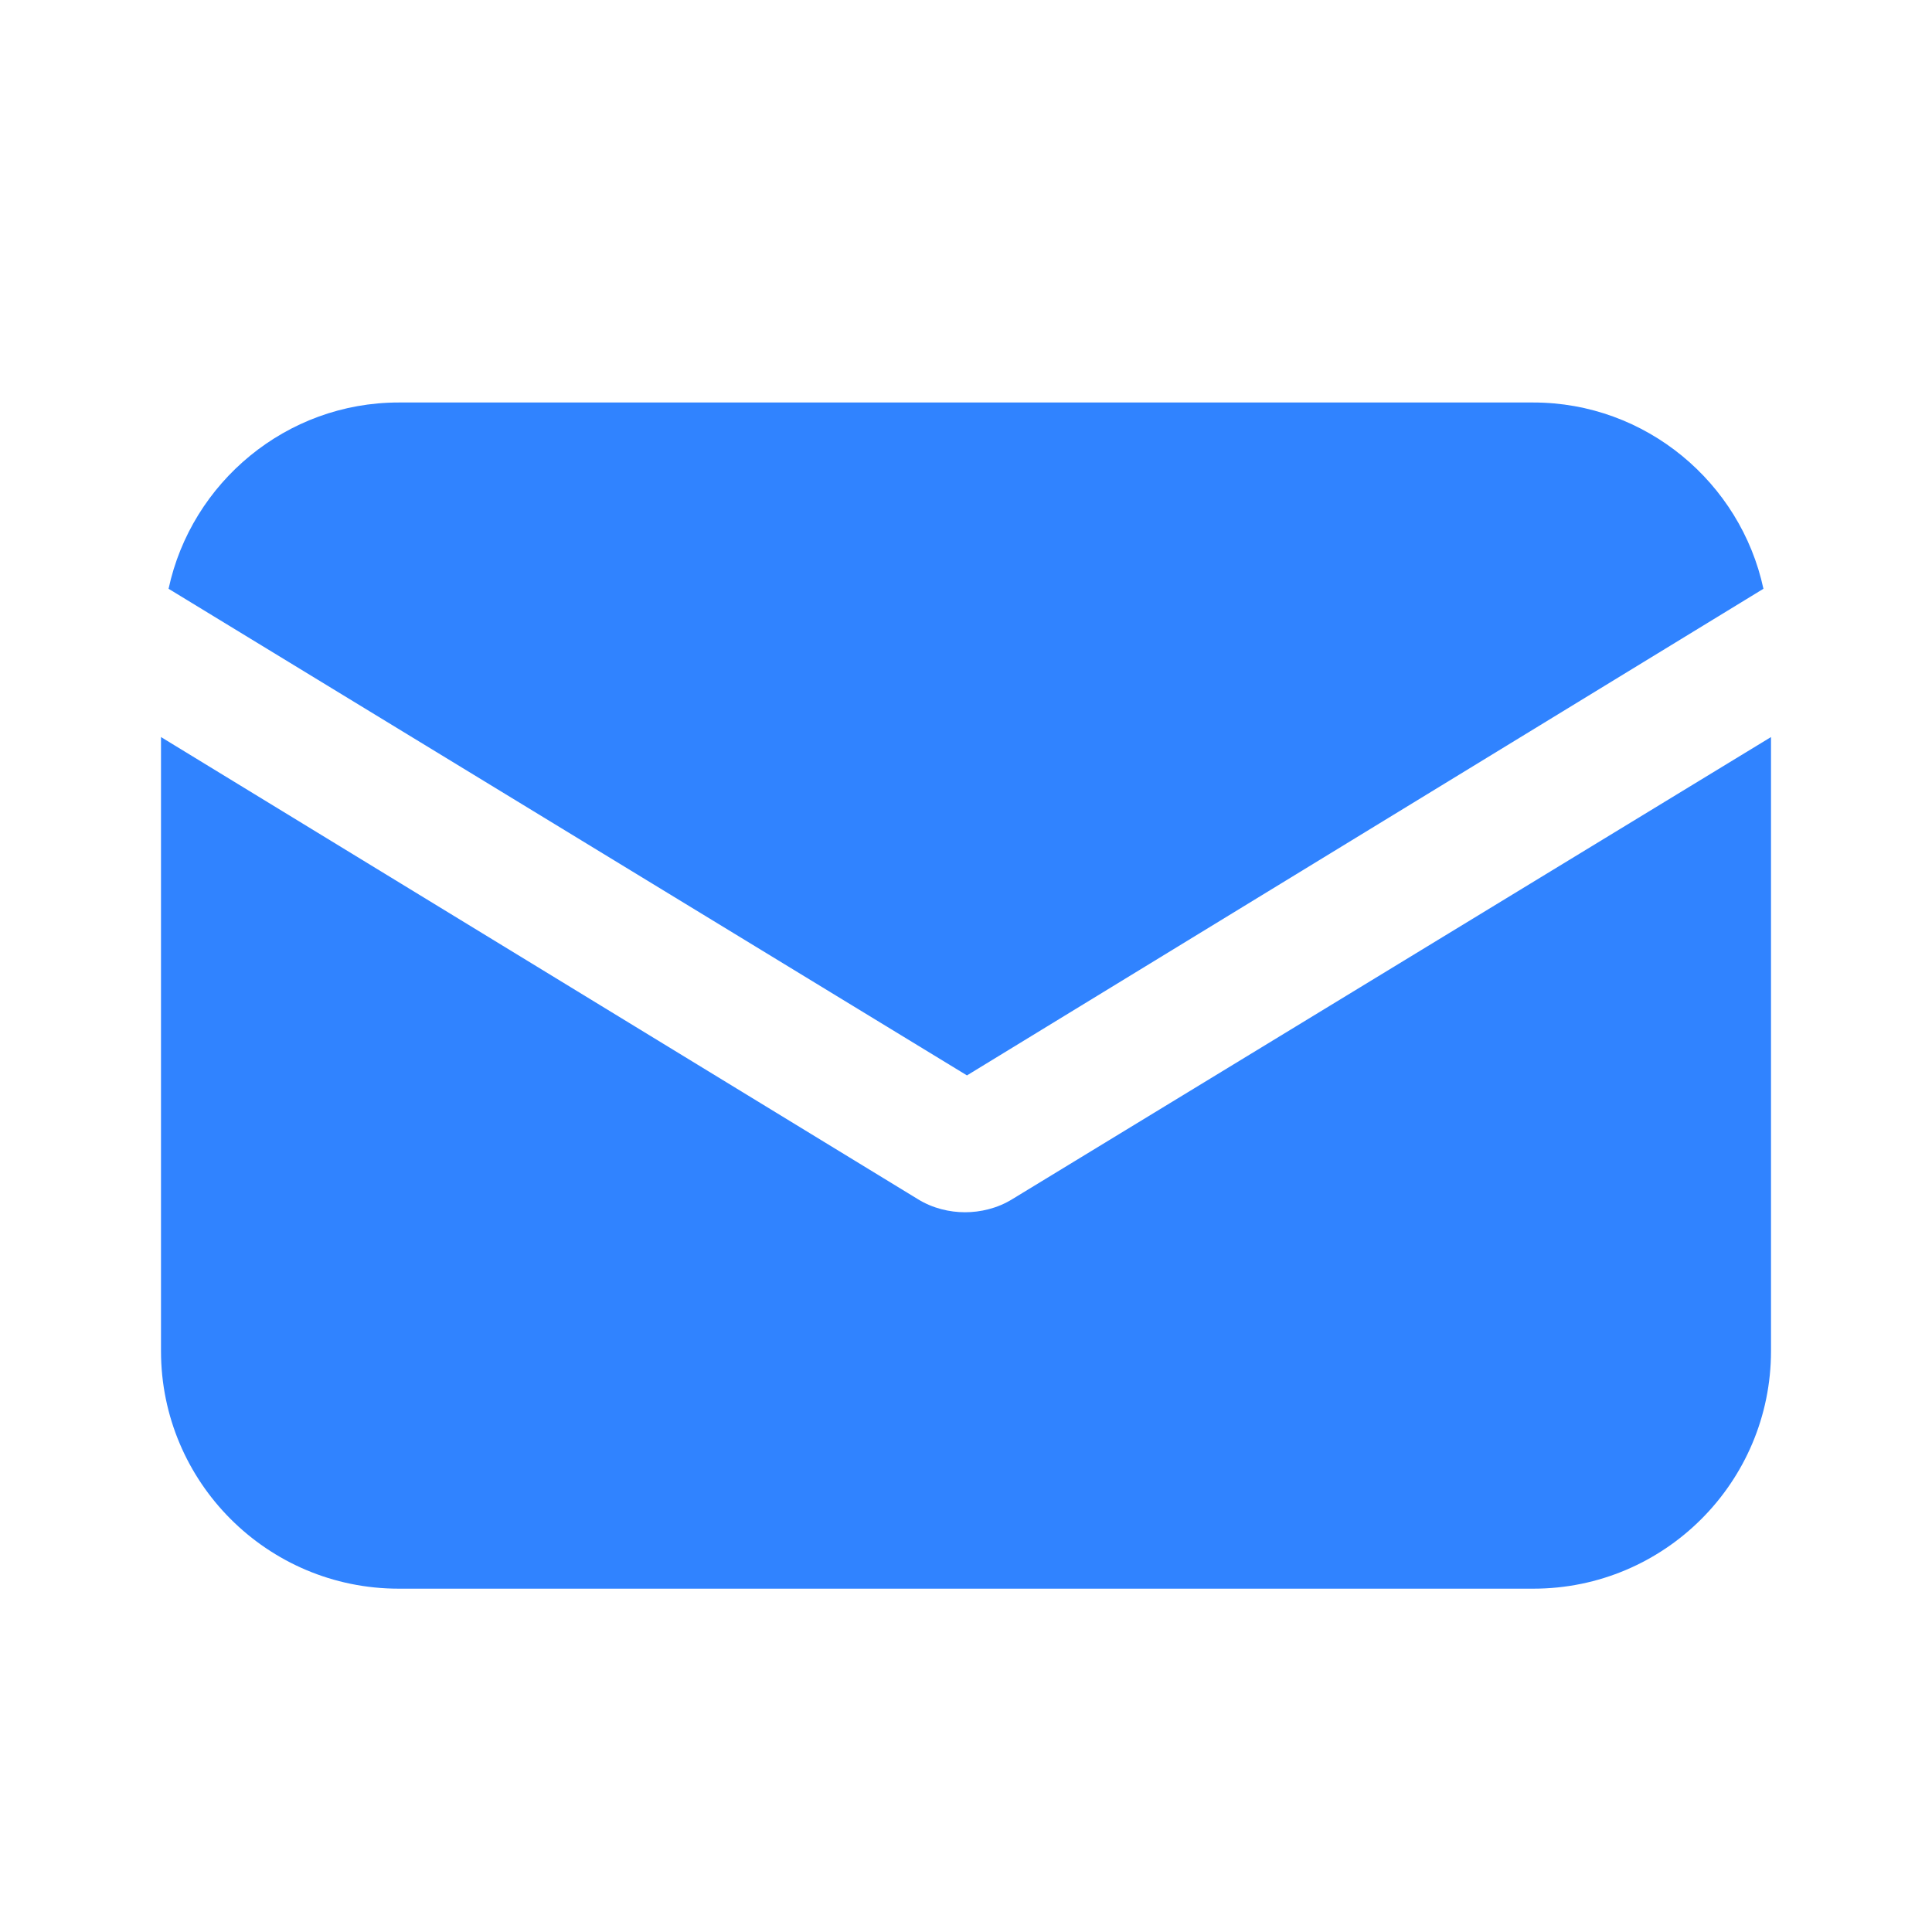
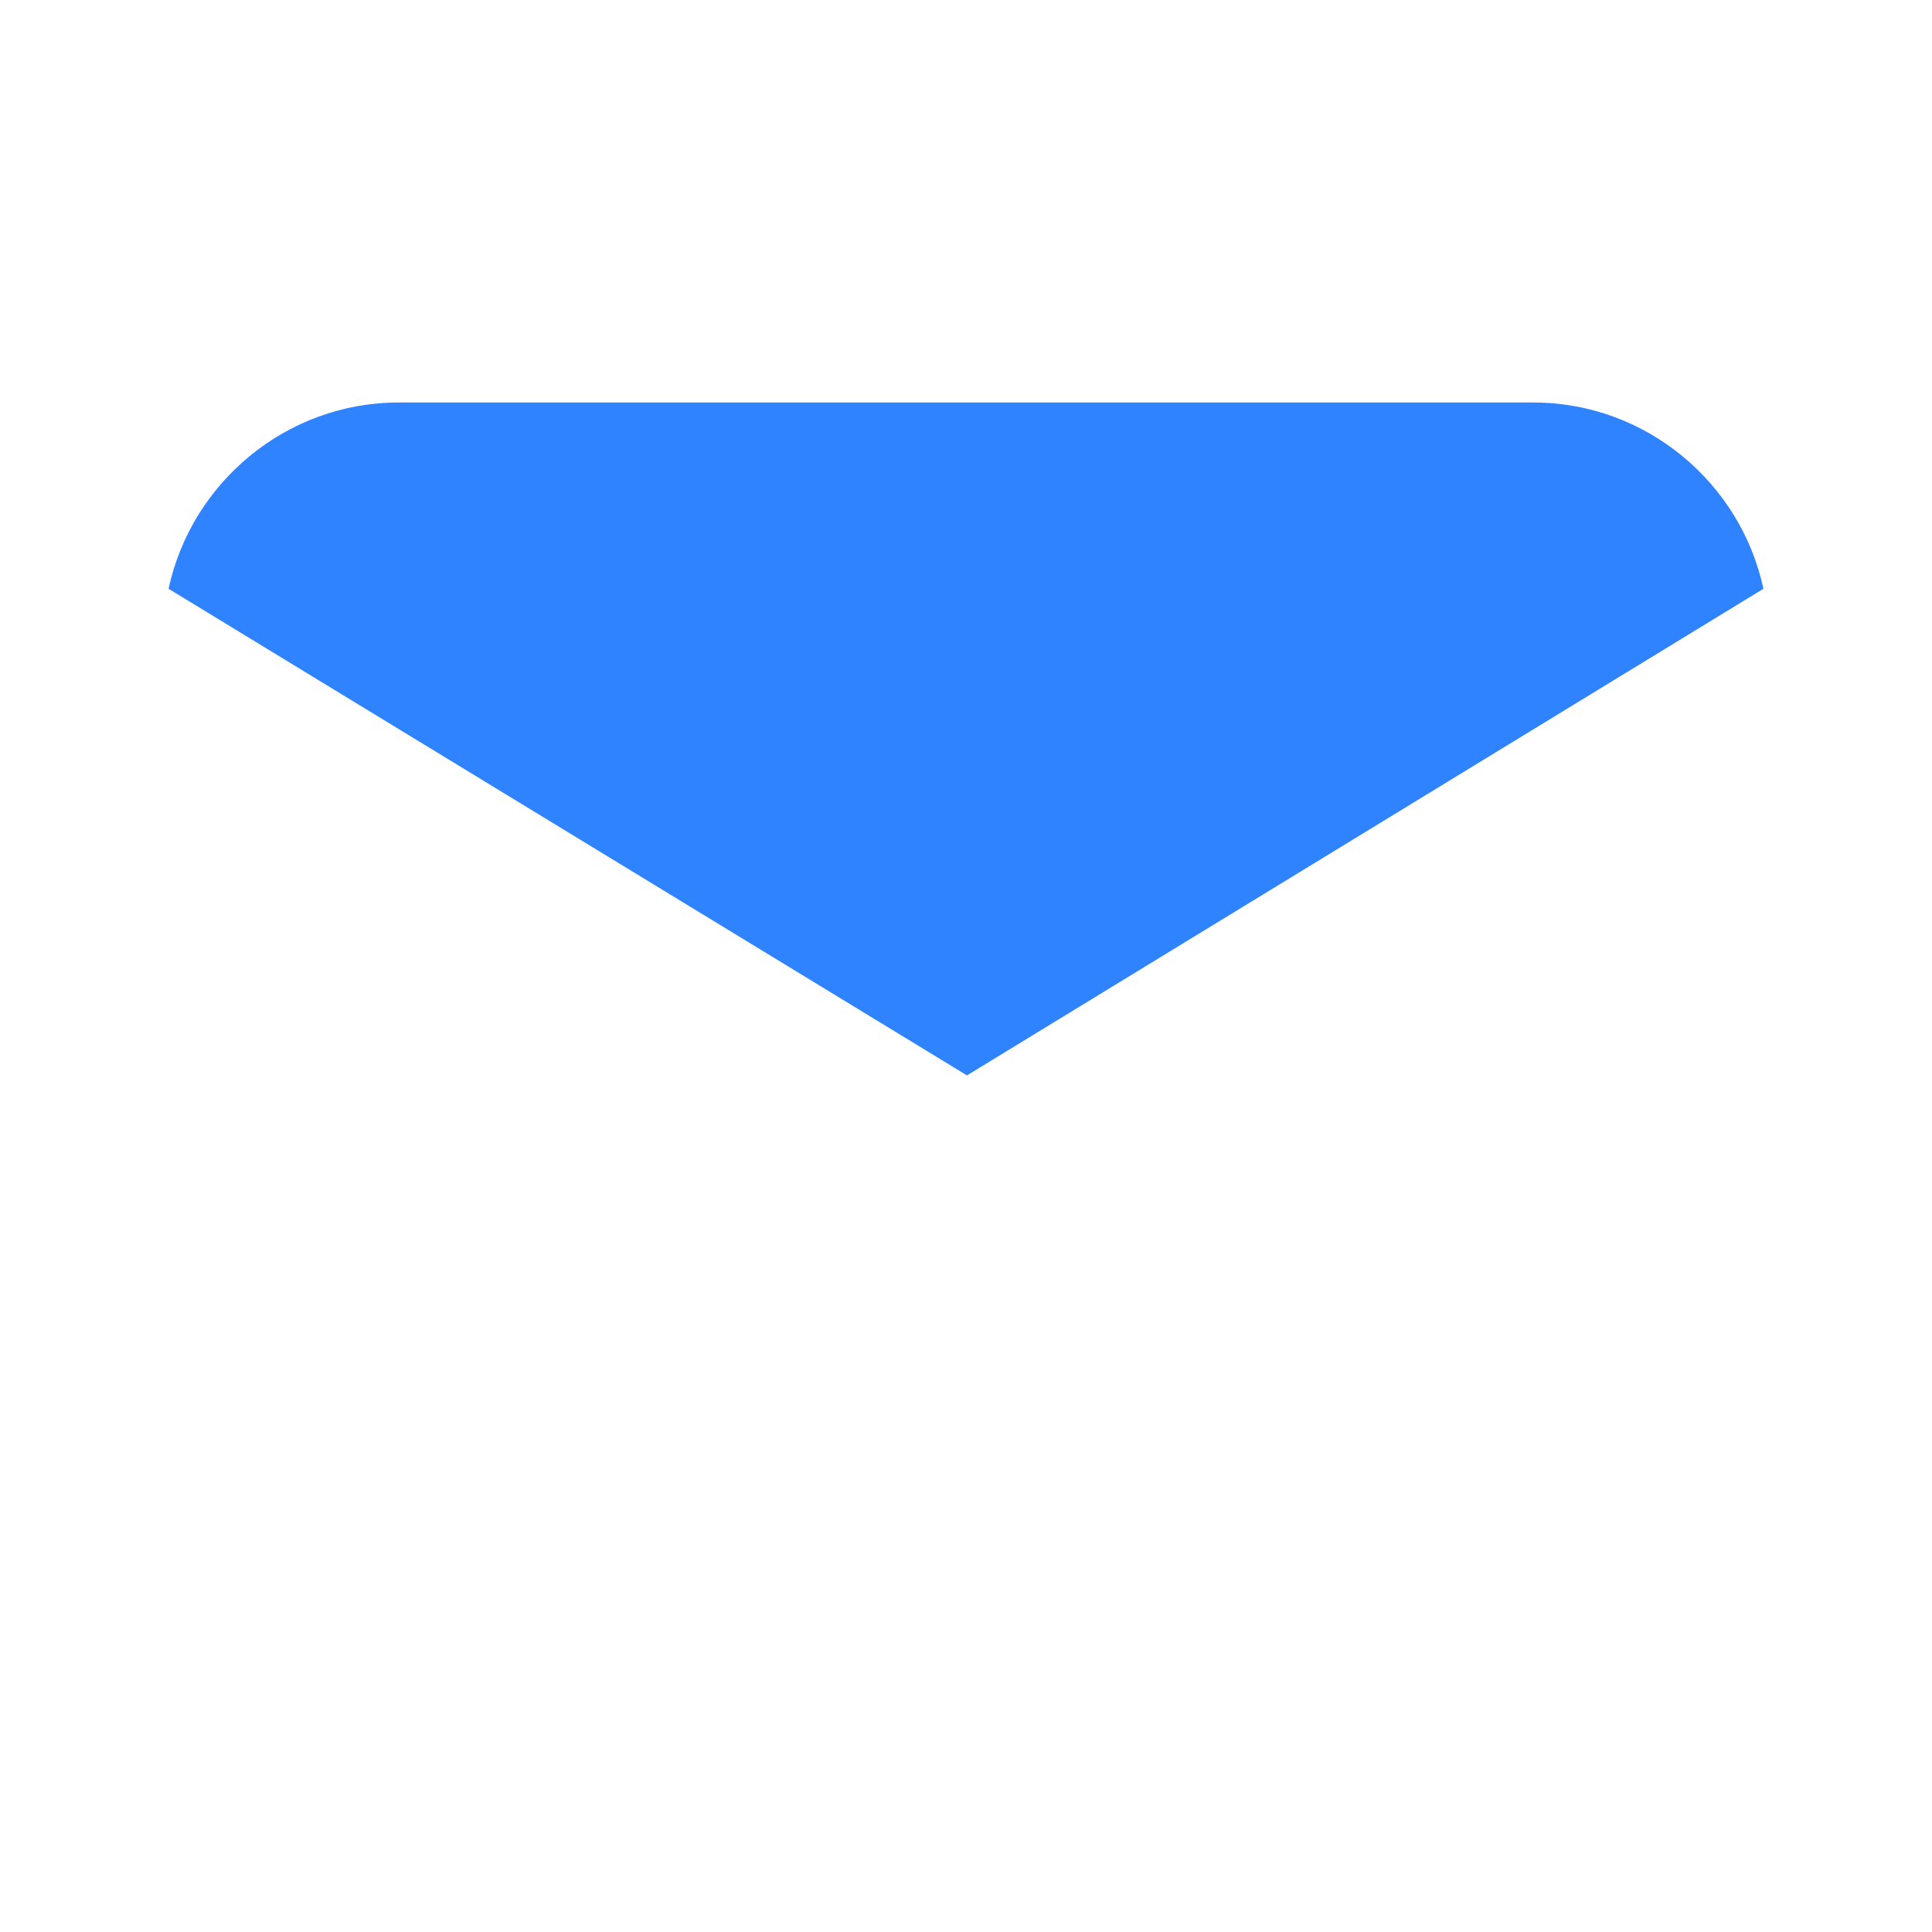
<svg xmlns="http://www.w3.org/2000/svg" width="24" height="24" viewBox="0 0 24 24" fill="none">
-   <path d="M12.579 14.894C12.39 15.012 12.177 15.059 11.988 15.059C11.799 15.059 11.587 15.012 11.398 14.894L2 9.156V16.783C2 18.412 3.322 19.735 4.952 19.735H19.048C20.678 19.735 22 18.412 22 16.783V9.156L12.579 14.894Z" fill="#3083FF" />
  <path d="M19.048 5H4.952C3.558 5 2.378 5.992 2.094 7.314L12.012 13.359L21.906 7.314C21.622 5.992 20.442 5 19.048 5Z" fill="#3083FF" />
</svg>